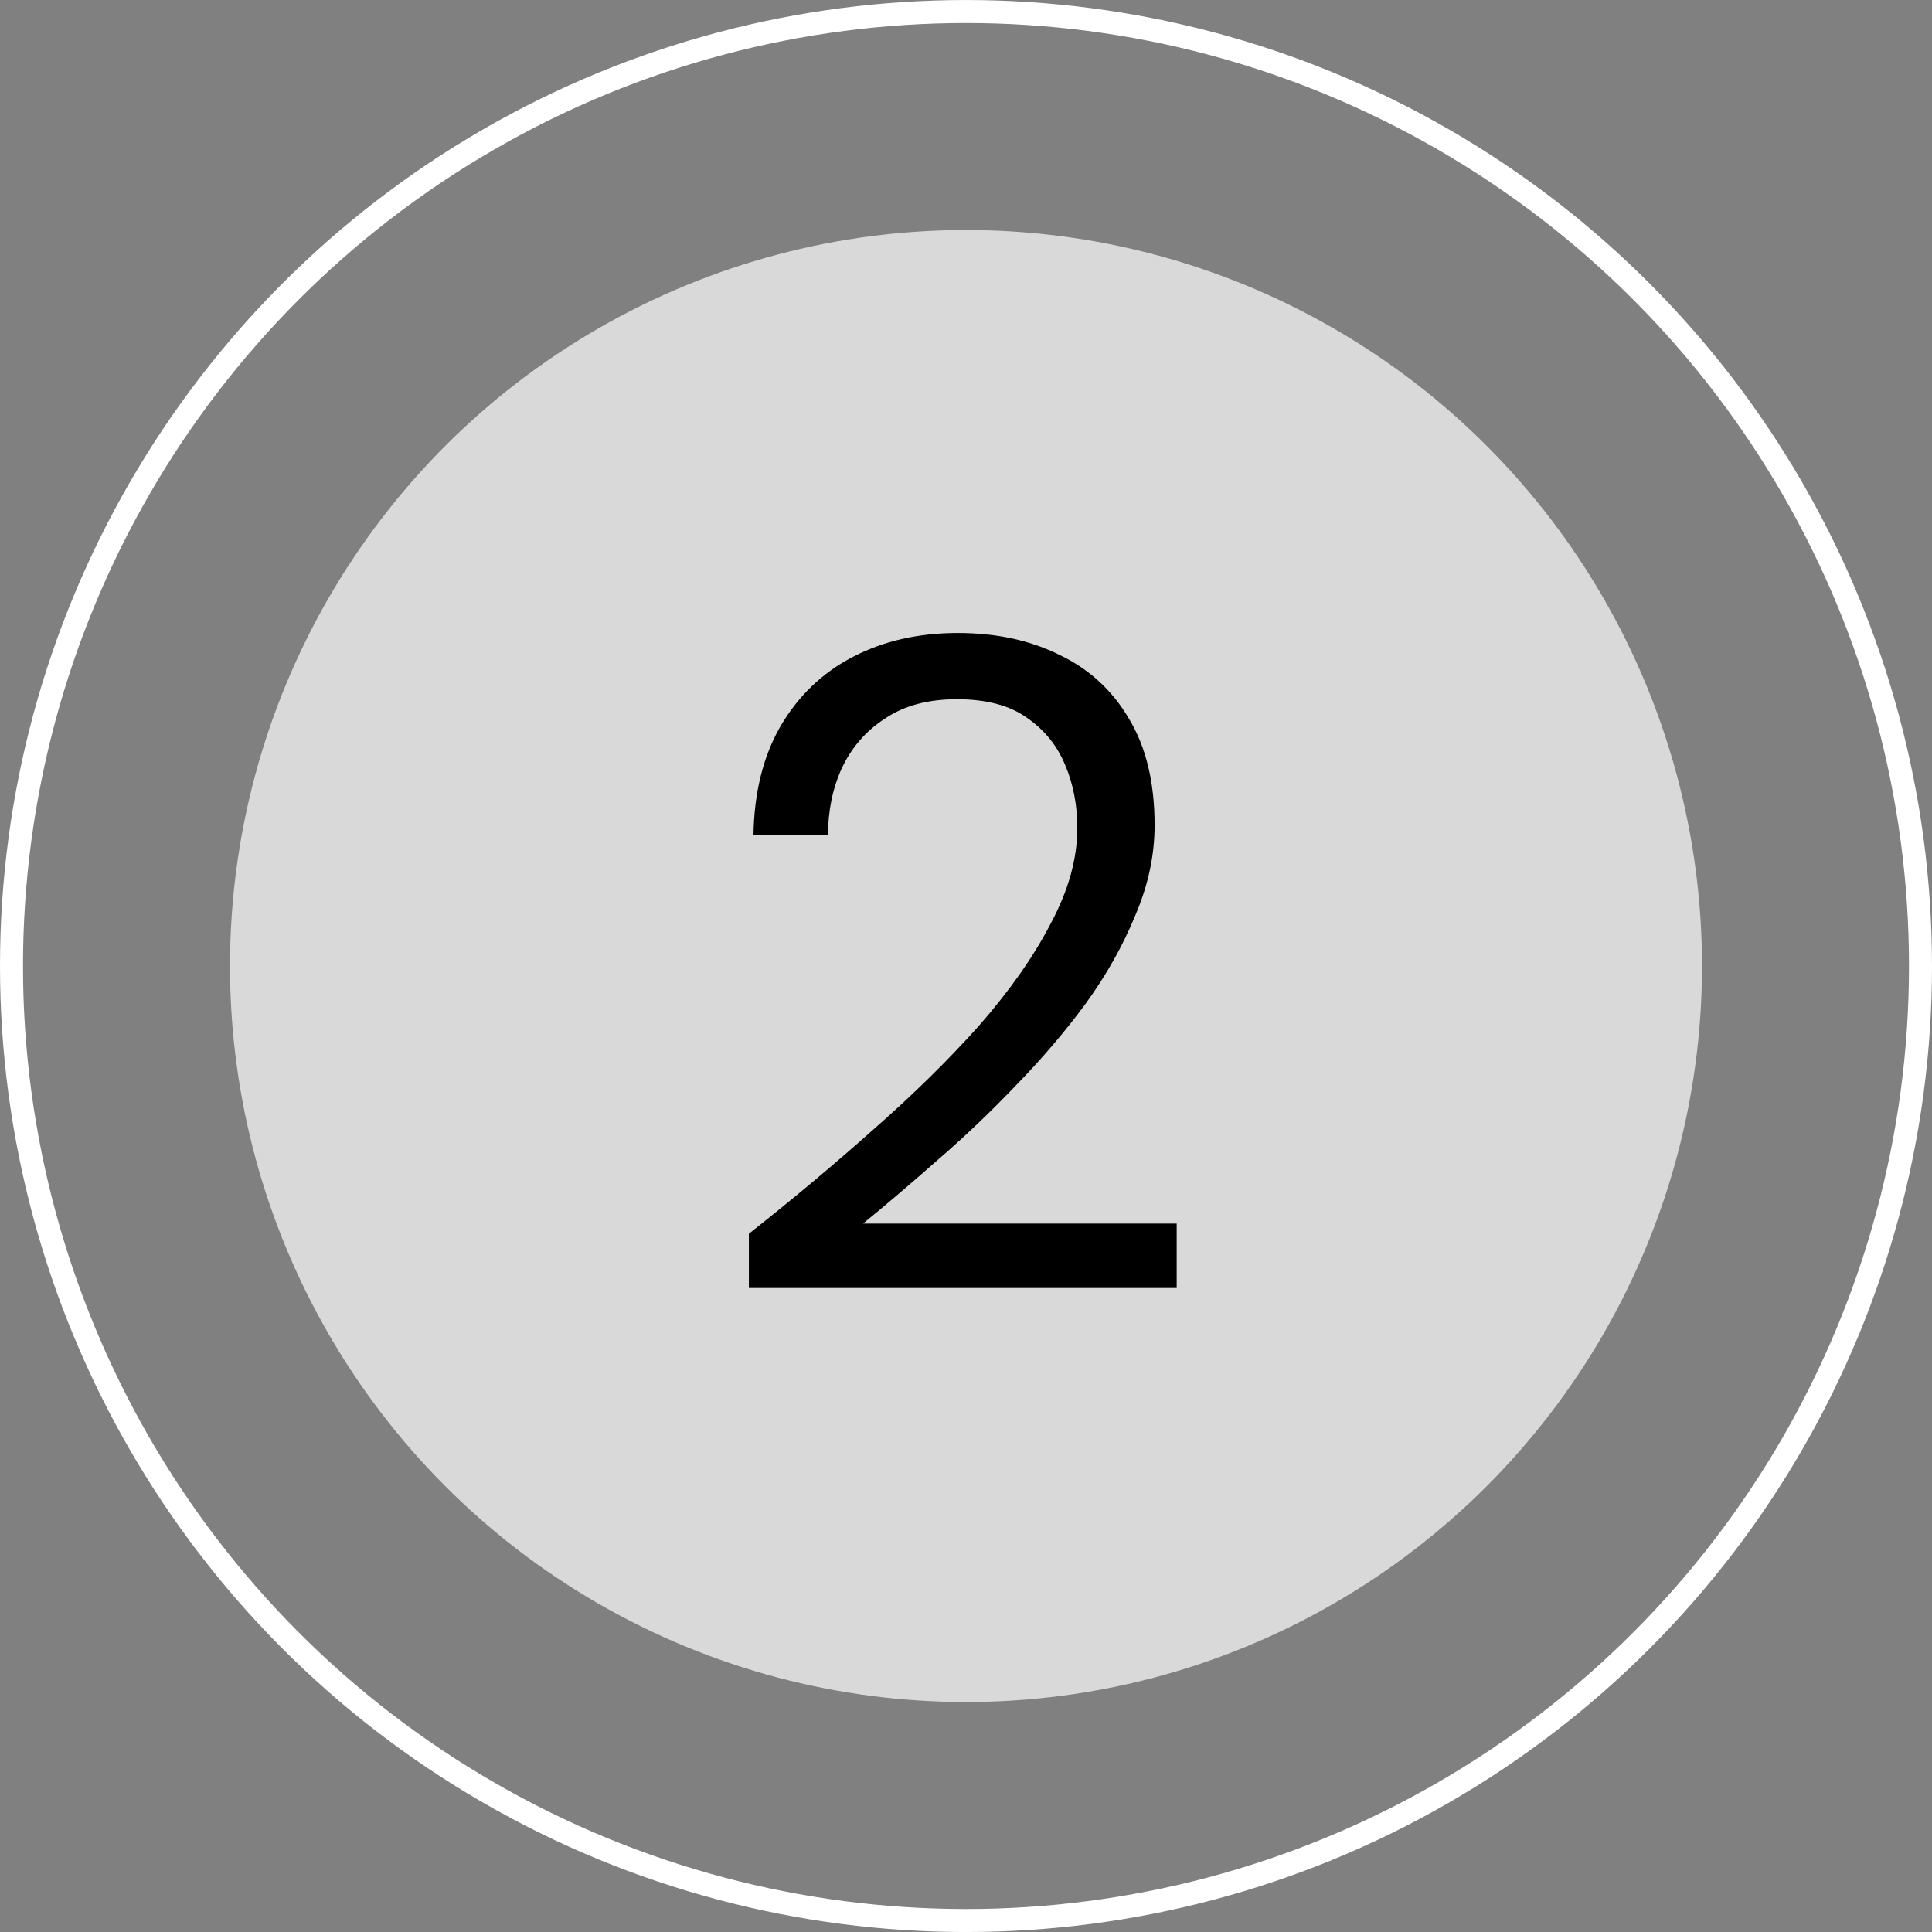
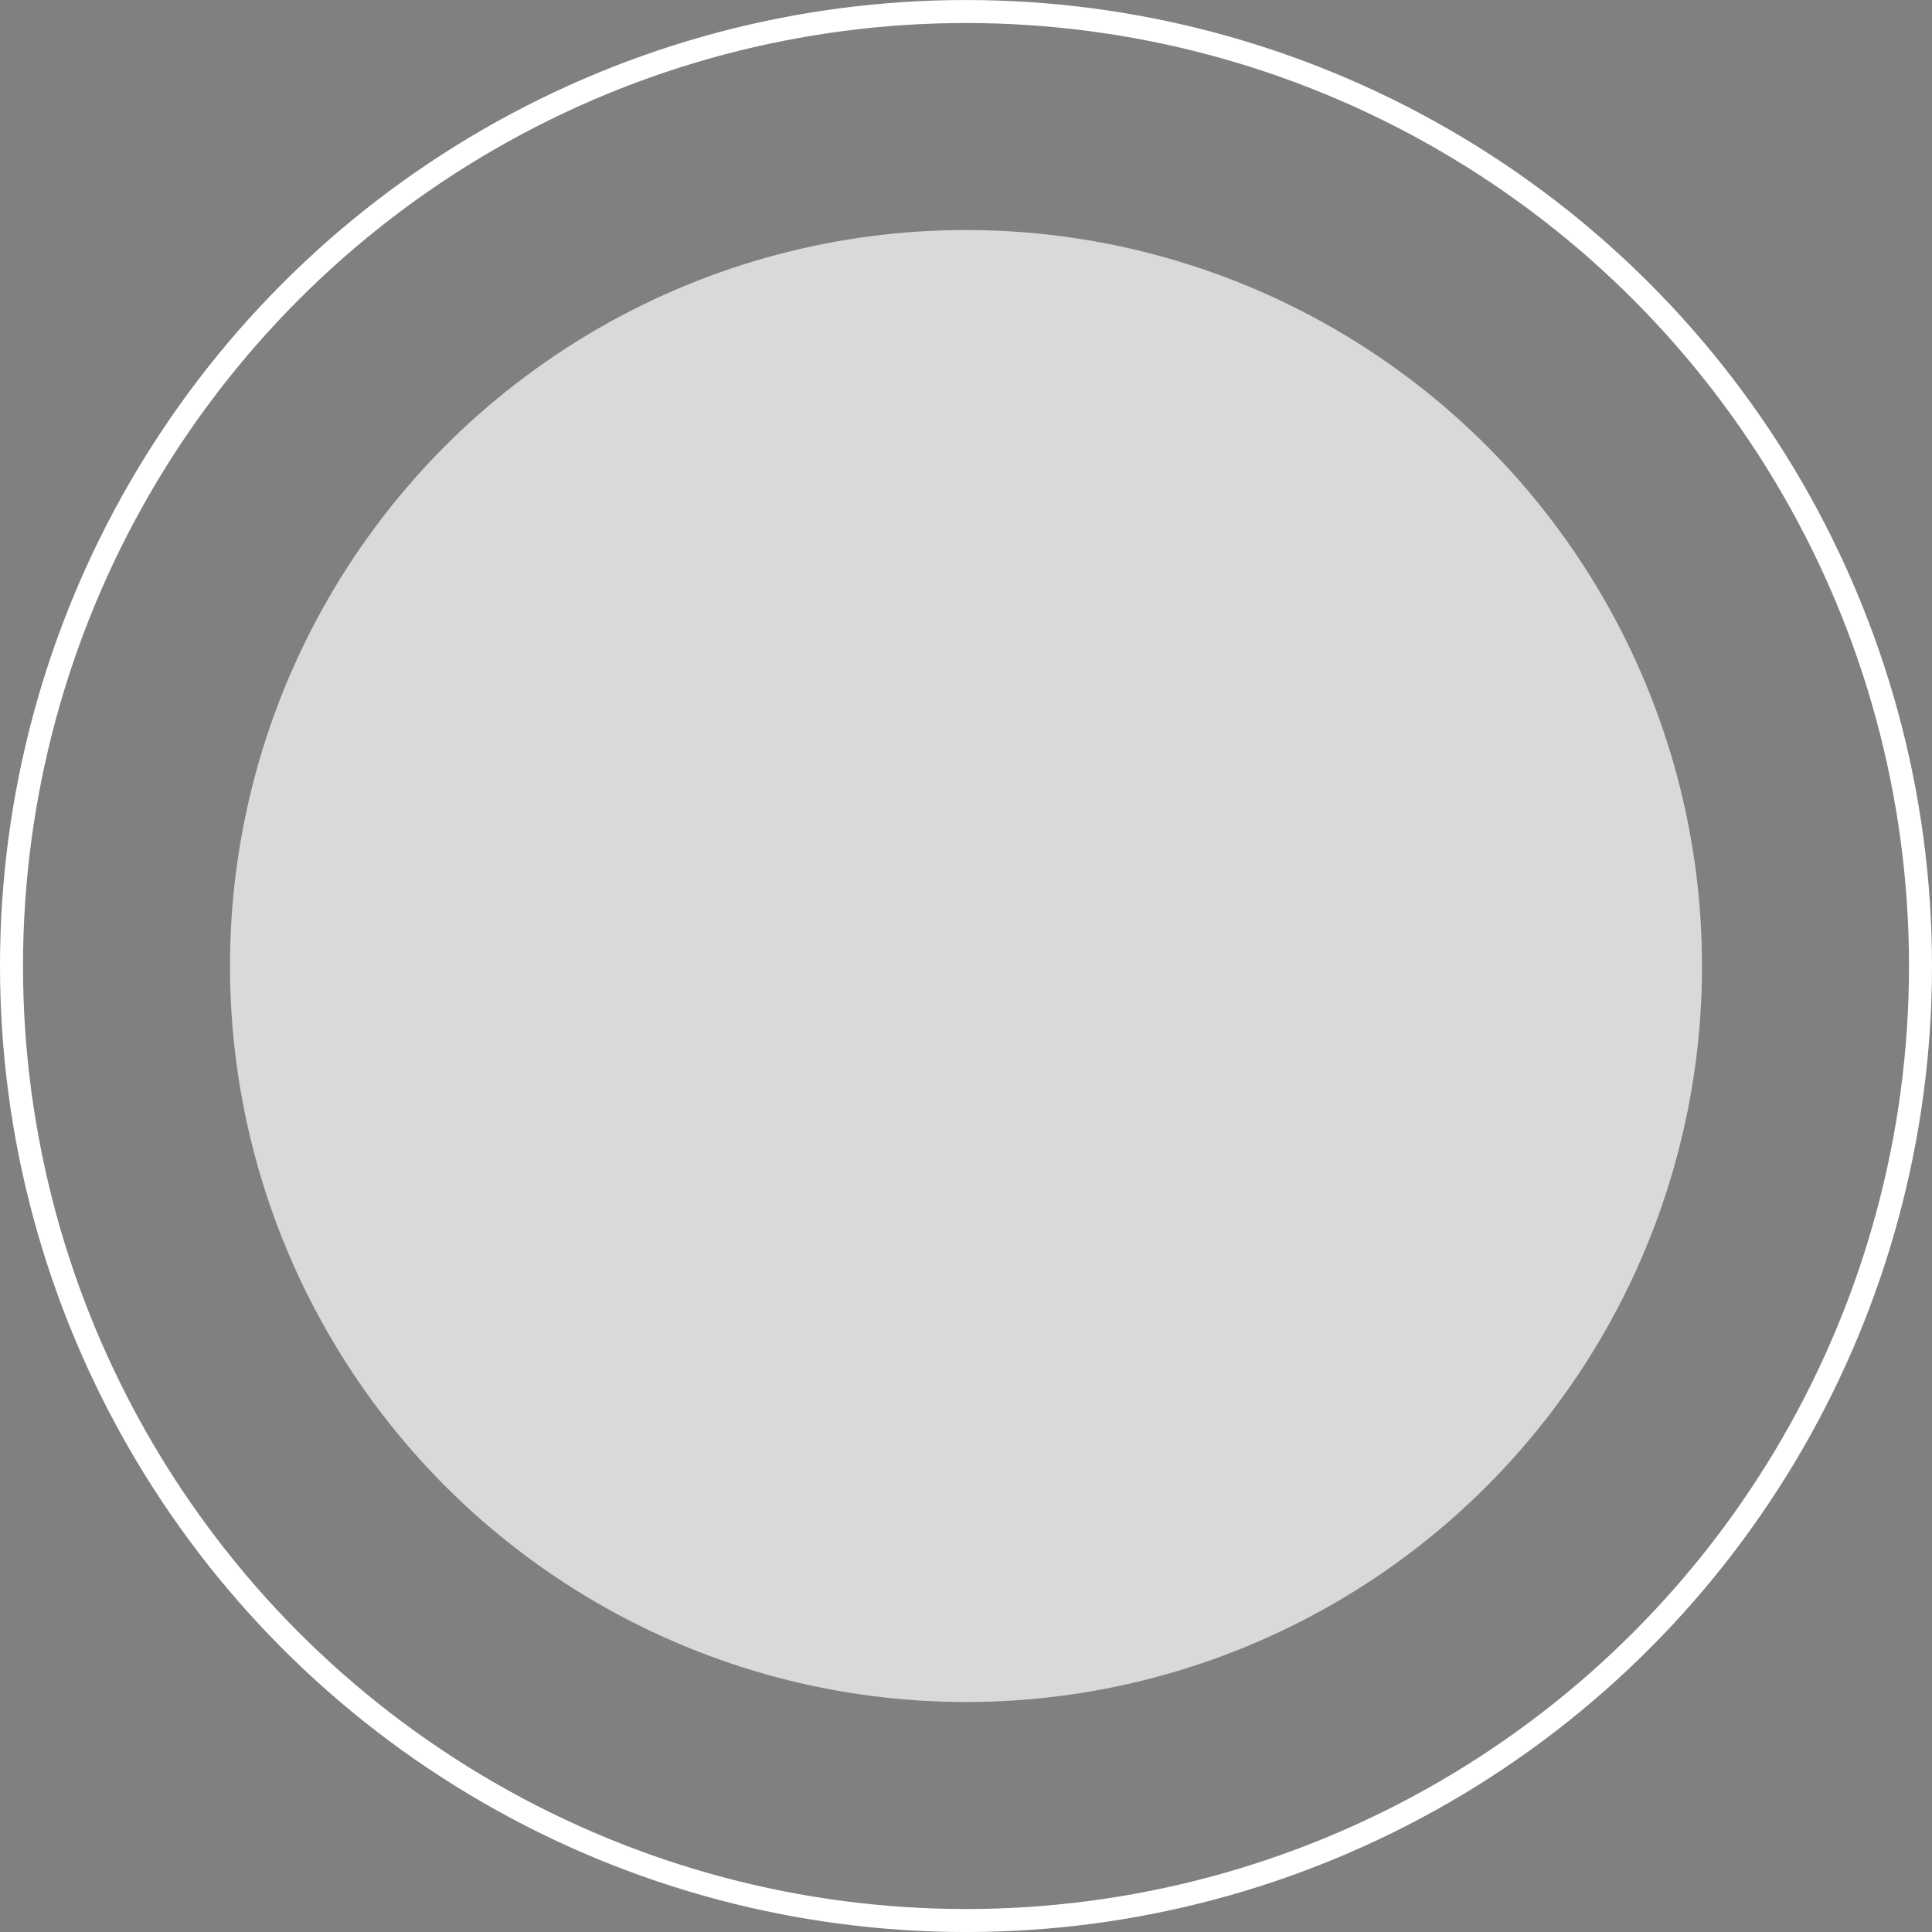
<svg xmlns="http://www.w3.org/2000/svg" width="84" height="84" viewBox="0 0 84 84" fill="none">
  <rect x="0" y="0" width="84" height="84" fill="#808080" stroke="none" />
  <circle cx="42" cy="42.001" r="32" fill="white" fill-opacity="0.7" />
  <circle cx="42" cy="42.001" r="41.5" stroke="white" />
-   <path d="M32.56 56.001V53.641C34.453 52.148 36.253 50.641 37.96 49.121C39.693 47.601 41.227 46.094 42.56 44.601C43.893 43.081 44.933 41.601 45.68 40.161C46.453 38.721 46.84 37.334 46.84 36.001C46.84 35.014 46.667 34.108 46.32 33.281C45.973 32.428 45.413 31.734 44.64 31.201C43.893 30.668 42.88 30.401 41.6 30.401C40.347 30.401 39.307 30.681 38.48 31.241C37.653 31.774 37.027 32.494 36.6 33.401C36.2 34.281 36 35.254 36 36.321H32.76C32.787 34.481 33.173 32.908 33.92 31.601C34.693 30.268 35.747 29.254 37.08 28.561C38.413 27.868 39.933 27.521 41.64 27.521C43.32 27.521 44.8 27.841 46.08 28.481C47.36 29.094 48.36 30.014 49.08 31.241C49.827 32.468 50.2 34.014 50.2 35.881C50.2 37.188 49.92 38.494 49.36 39.801C48.827 41.108 48.107 42.388 47.2 43.641C46.293 44.868 45.28 46.054 44.16 47.201C43.067 48.348 41.933 49.428 40.76 50.441C39.613 51.454 38.533 52.374 37.52 53.201H51.16V56.001H32.56Z" fill="black" />
</svg>